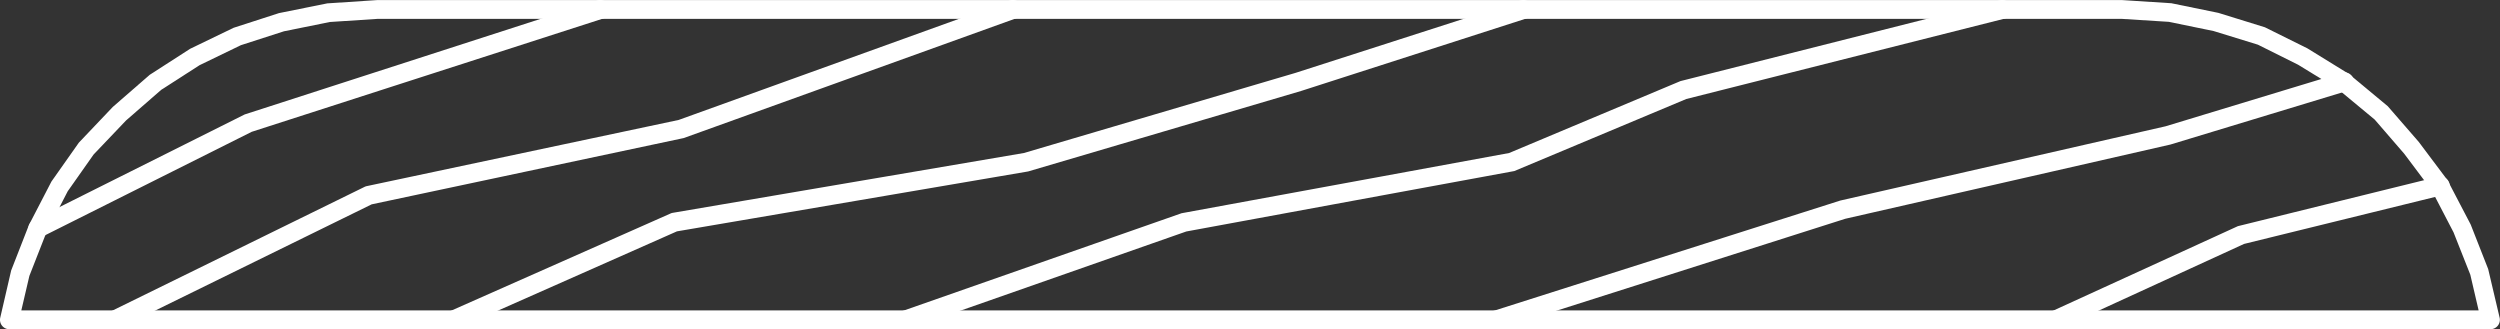
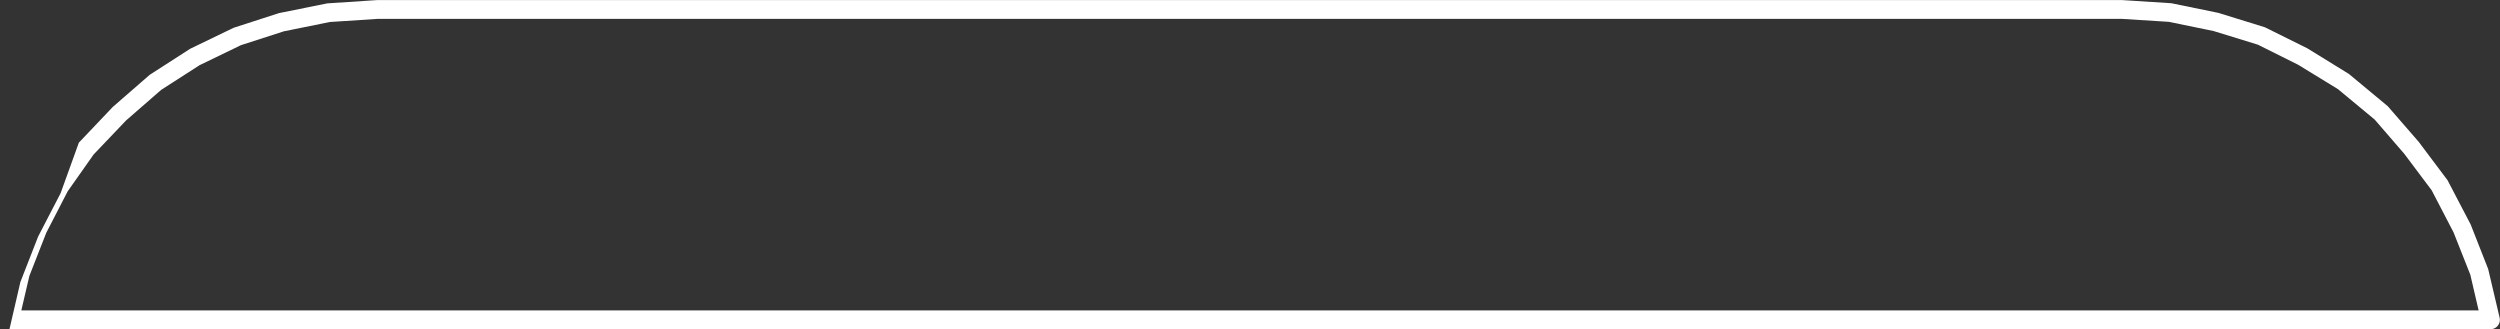
<svg xmlns="http://www.w3.org/2000/svg" width="114.264" height="15.049" viewBox="0 0 114.264 15.049">
  <rect x="0" y="0" width="114.264" height="15.049" fill="#333333" stroke="none" />
  <g id="ico-bizc-B40" transform="translate(-98.396 -940.975)">
    <g id="Grupo_180" data-name="Grupo 180">
-       <path id="Trazado_210" data-name="Trazado 210" d="M166.8,956.024a.432.432,0,0,1-.131-.844l15.84-5.039,14.867-3.394,8.034-2.439a.432.432,0,1,1,.251.826l-8.063,2.447-14.862,3.393-15.8,5.03A.431.431,0,0,1,166.8,956.024Zm-27,0a.432.432,0,0,1-.143-.84l12.743-4.463,14.969-2.752,7.832-3.287,14.6-3.692a.432.432,0,1,1,.212.838L175.469,945.5l-7.86,3.293-14.992,2.762L139.938,956A.437.437,0,0,1,139.8,956.024Zm52.559,0a.432.432,0,0,1-.18-.824l8.5-3.888,9.149-2.259a.432.432,0,0,1,.206.84l-9.072,2.231-8.419,3.861A.423.423,0,0,1,192.355,956.024Zm-73.223,0a.431.431,0,0,1-.174-.826l10.078-4.463a.415.415,0,0,1,.1-.032l16.056-2.735,12.408-3.661L167.886,941a.432.432,0,0,1,.264.823l-10.294,3.312-12.467,3.676-16.053,2.738-10.029,4.441A.433.433,0,0,1,119.132,956.024Zm-15.48,0a.432.432,0,0,1-.191-.82l11.592-5.687a.454.454,0,0,1,.1-.035l14.256-3.024L144.544,941a.432.432,0,0,1,.293.813l-15.191,5.472-14.261,3.029-11.543,5.664A.435.435,0,0,1,103.652,956.024Zm-3.528-4.176a.432.432,0,0,1-.194-.818l9.647-4.825L125.694,941a.432.432,0,0,1,.266.823L109.9,947l-9.587,4.8A.442.442,0,0,1,100.124,951.848Z" fill="#fff" />
-     </g>
+       </g>
    <g id="Grupo_181" data-name="Grupo 181">
-       <path id="Trazado_211" data-name="Trazado 211" d="M212.228,956.024H98.828a.431.431,0,0,1-.421-.529l.5-2.161.811-2.076,1.028-1.984L102,947.495l1.551-1.632,1.687-1.468,1.85-1.191,1.988-.96,2.072-.67,2.208-.445,2.288-.151H195.38l2.26.145,2.147.44,2.128.659,1.938.961,1.9,1.171,1.777,1.475,1.419,1.634,1.315,1.752,1.045,2c.007.014.013.028.019.041l.792,2.016.523,2.221a.431.431,0,0,1-.42.529Zm-112.857-.863H211.683l-.38-1.63-.766-1.935-1-1.924L208.281,948l-1.349-1.56-1.677-1.39-1.822-1.116-1.839-.917-2.023-.623-2.047-.421-2.172-.137H115.675l-2.2.144-2.1.425-1.969.635-1.888.914-1.754,1.127-1.607,1.4-1.482,1.555-1.184,1.681-.978,1.893-.774,1.974Z" fill="#fff" />
+       <path id="Trazado_211" data-name="Trazado 211" d="M212.228,956.024H98.828l.5-2.161.811-2.076,1.028-1.984L102,947.495l1.551-1.632,1.687-1.468,1.85-1.191,1.988-.96,2.072-.67,2.208-.445,2.288-.151H195.38l2.26.145,2.147.44,2.128.659,1.938.961,1.9,1.171,1.777,1.475,1.419,1.634,1.315,1.752,1.045,2c.007.014.013.028.019.041l.792,2.016.523,2.221a.431.431,0,0,1-.42.529Zm-112.857-.863H211.683l-.38-1.63-.766-1.935-1-1.924L208.281,948l-1.349-1.56-1.677-1.39-1.822-1.116-1.839-.917-2.023-.623-2.047-.421-2.172-.137H115.675l-2.2.144-2.1.425-1.969.635-1.888.914-1.754,1.127-1.607,1.4-1.482,1.555-1.184,1.681-.978,1.893-.774,1.974Z" fill="#fff" />
    </g>
  </g>
</svg>